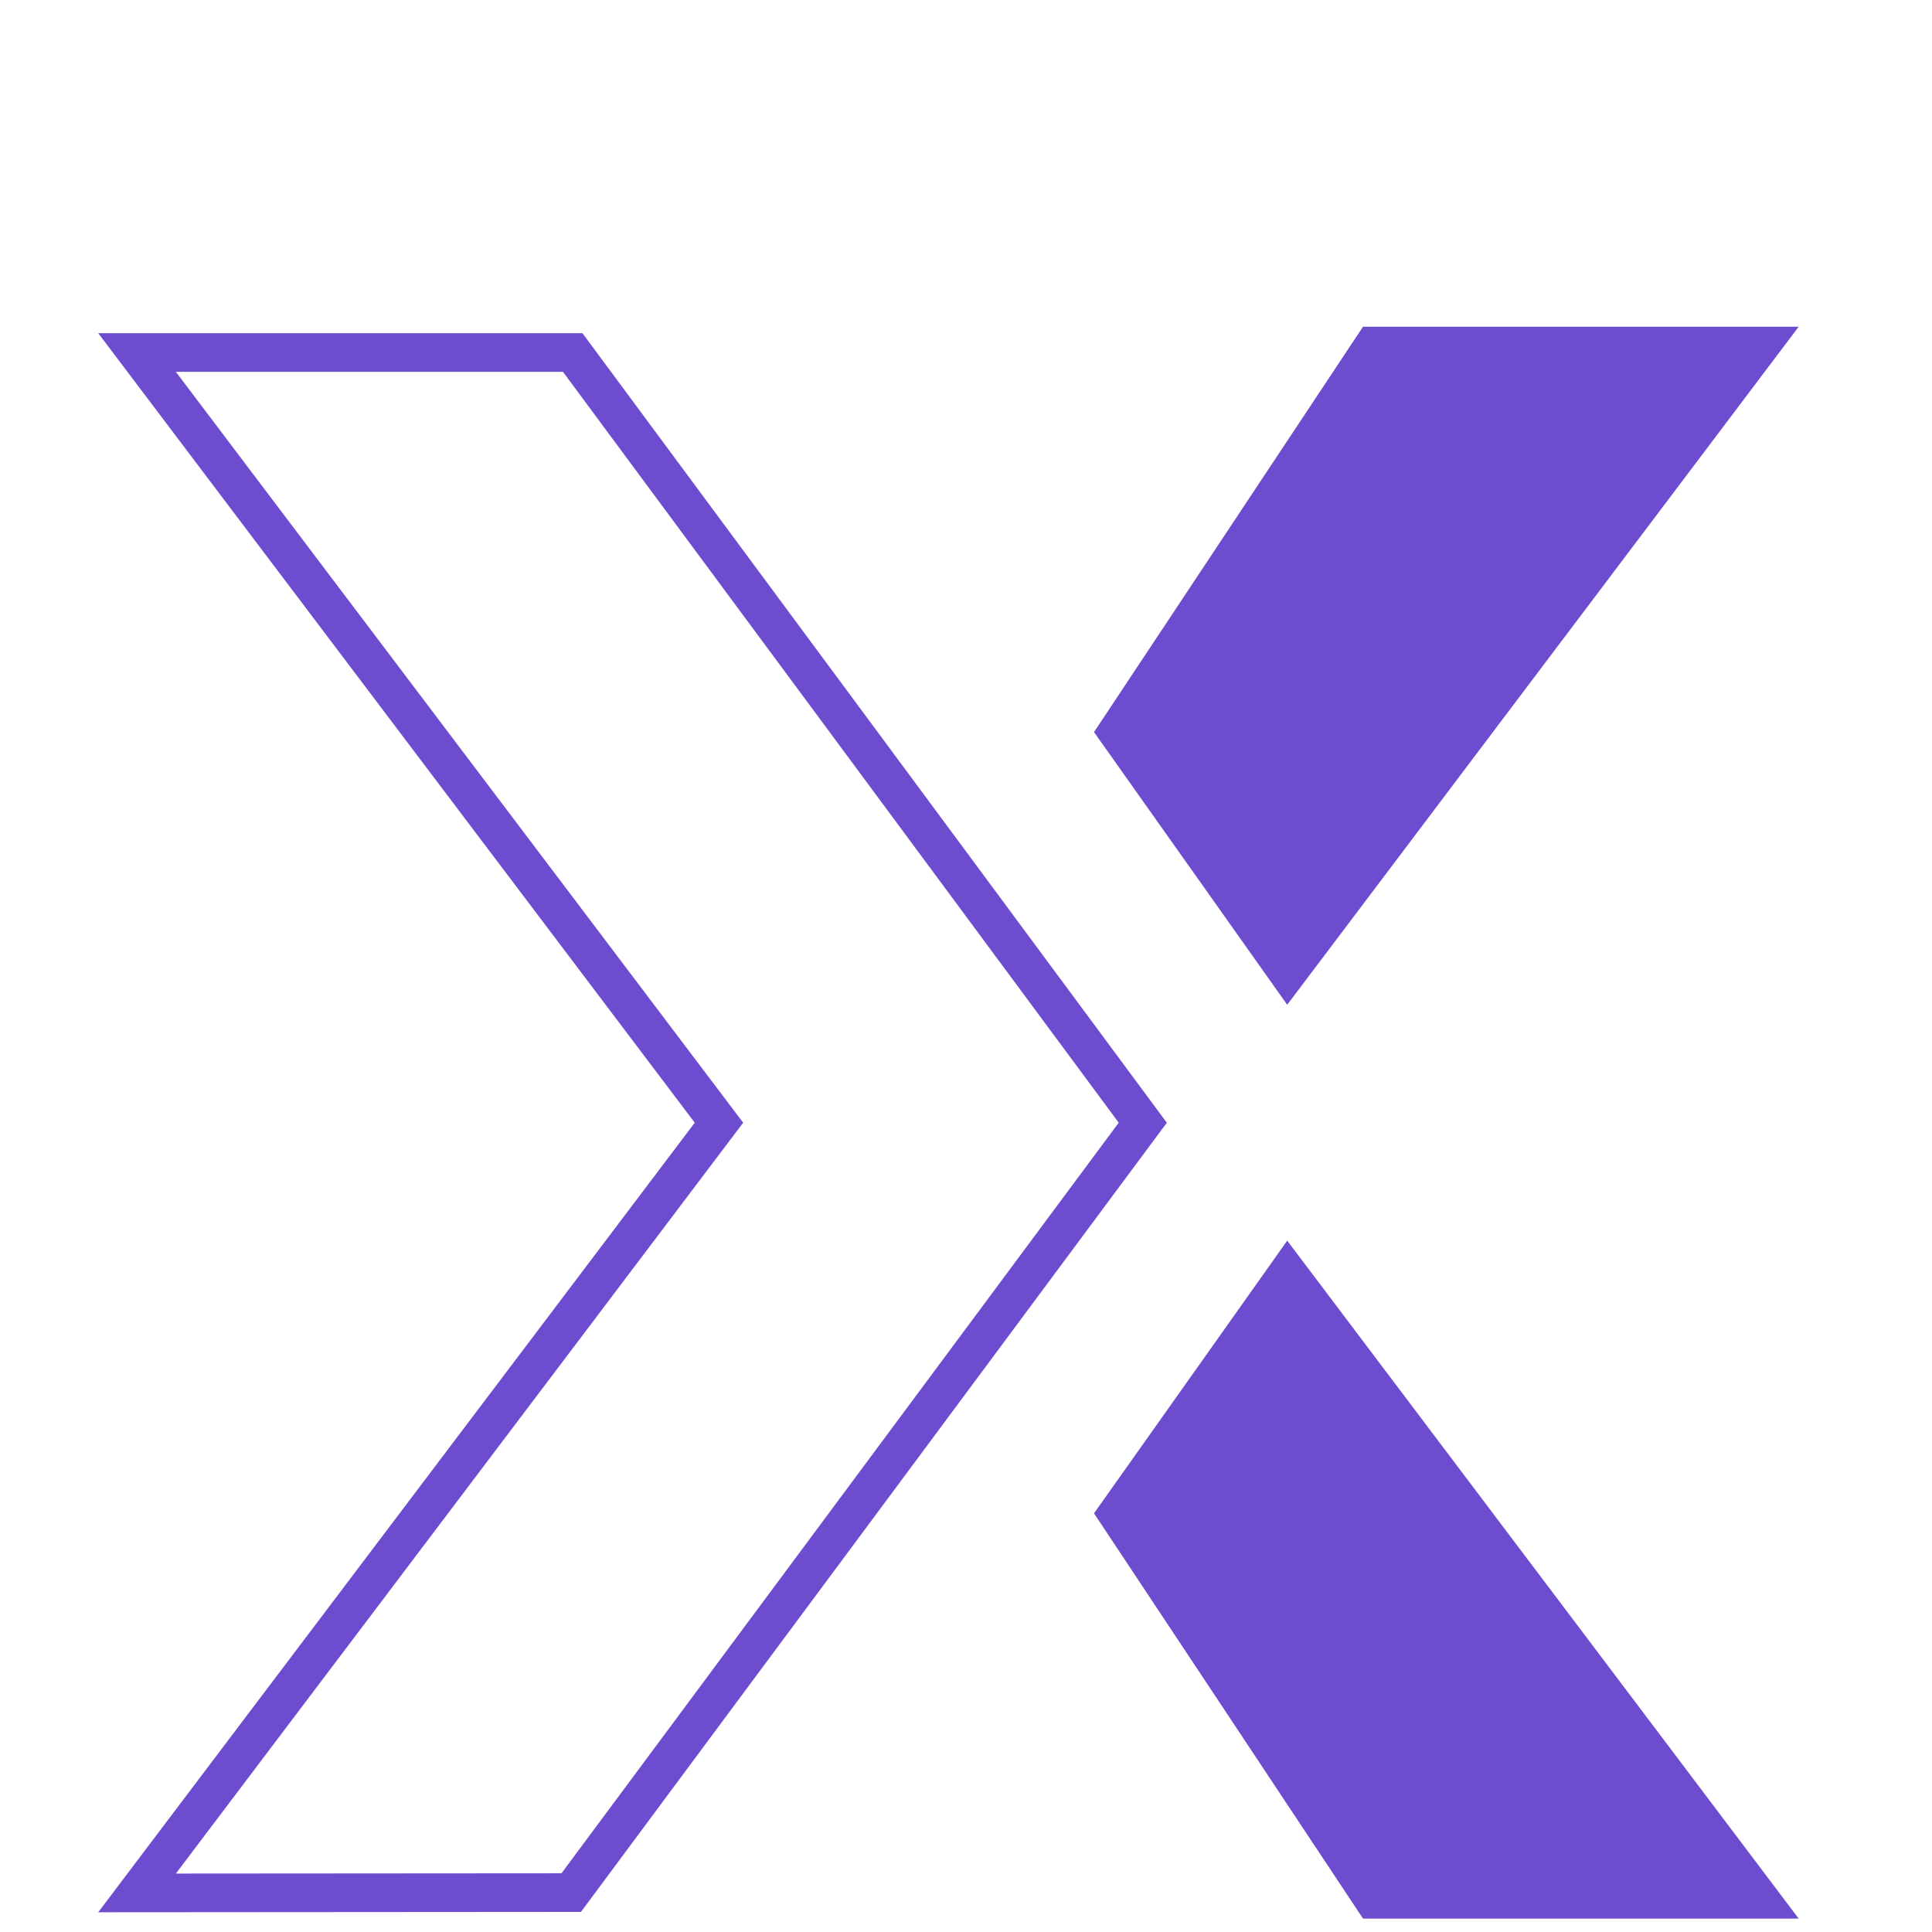
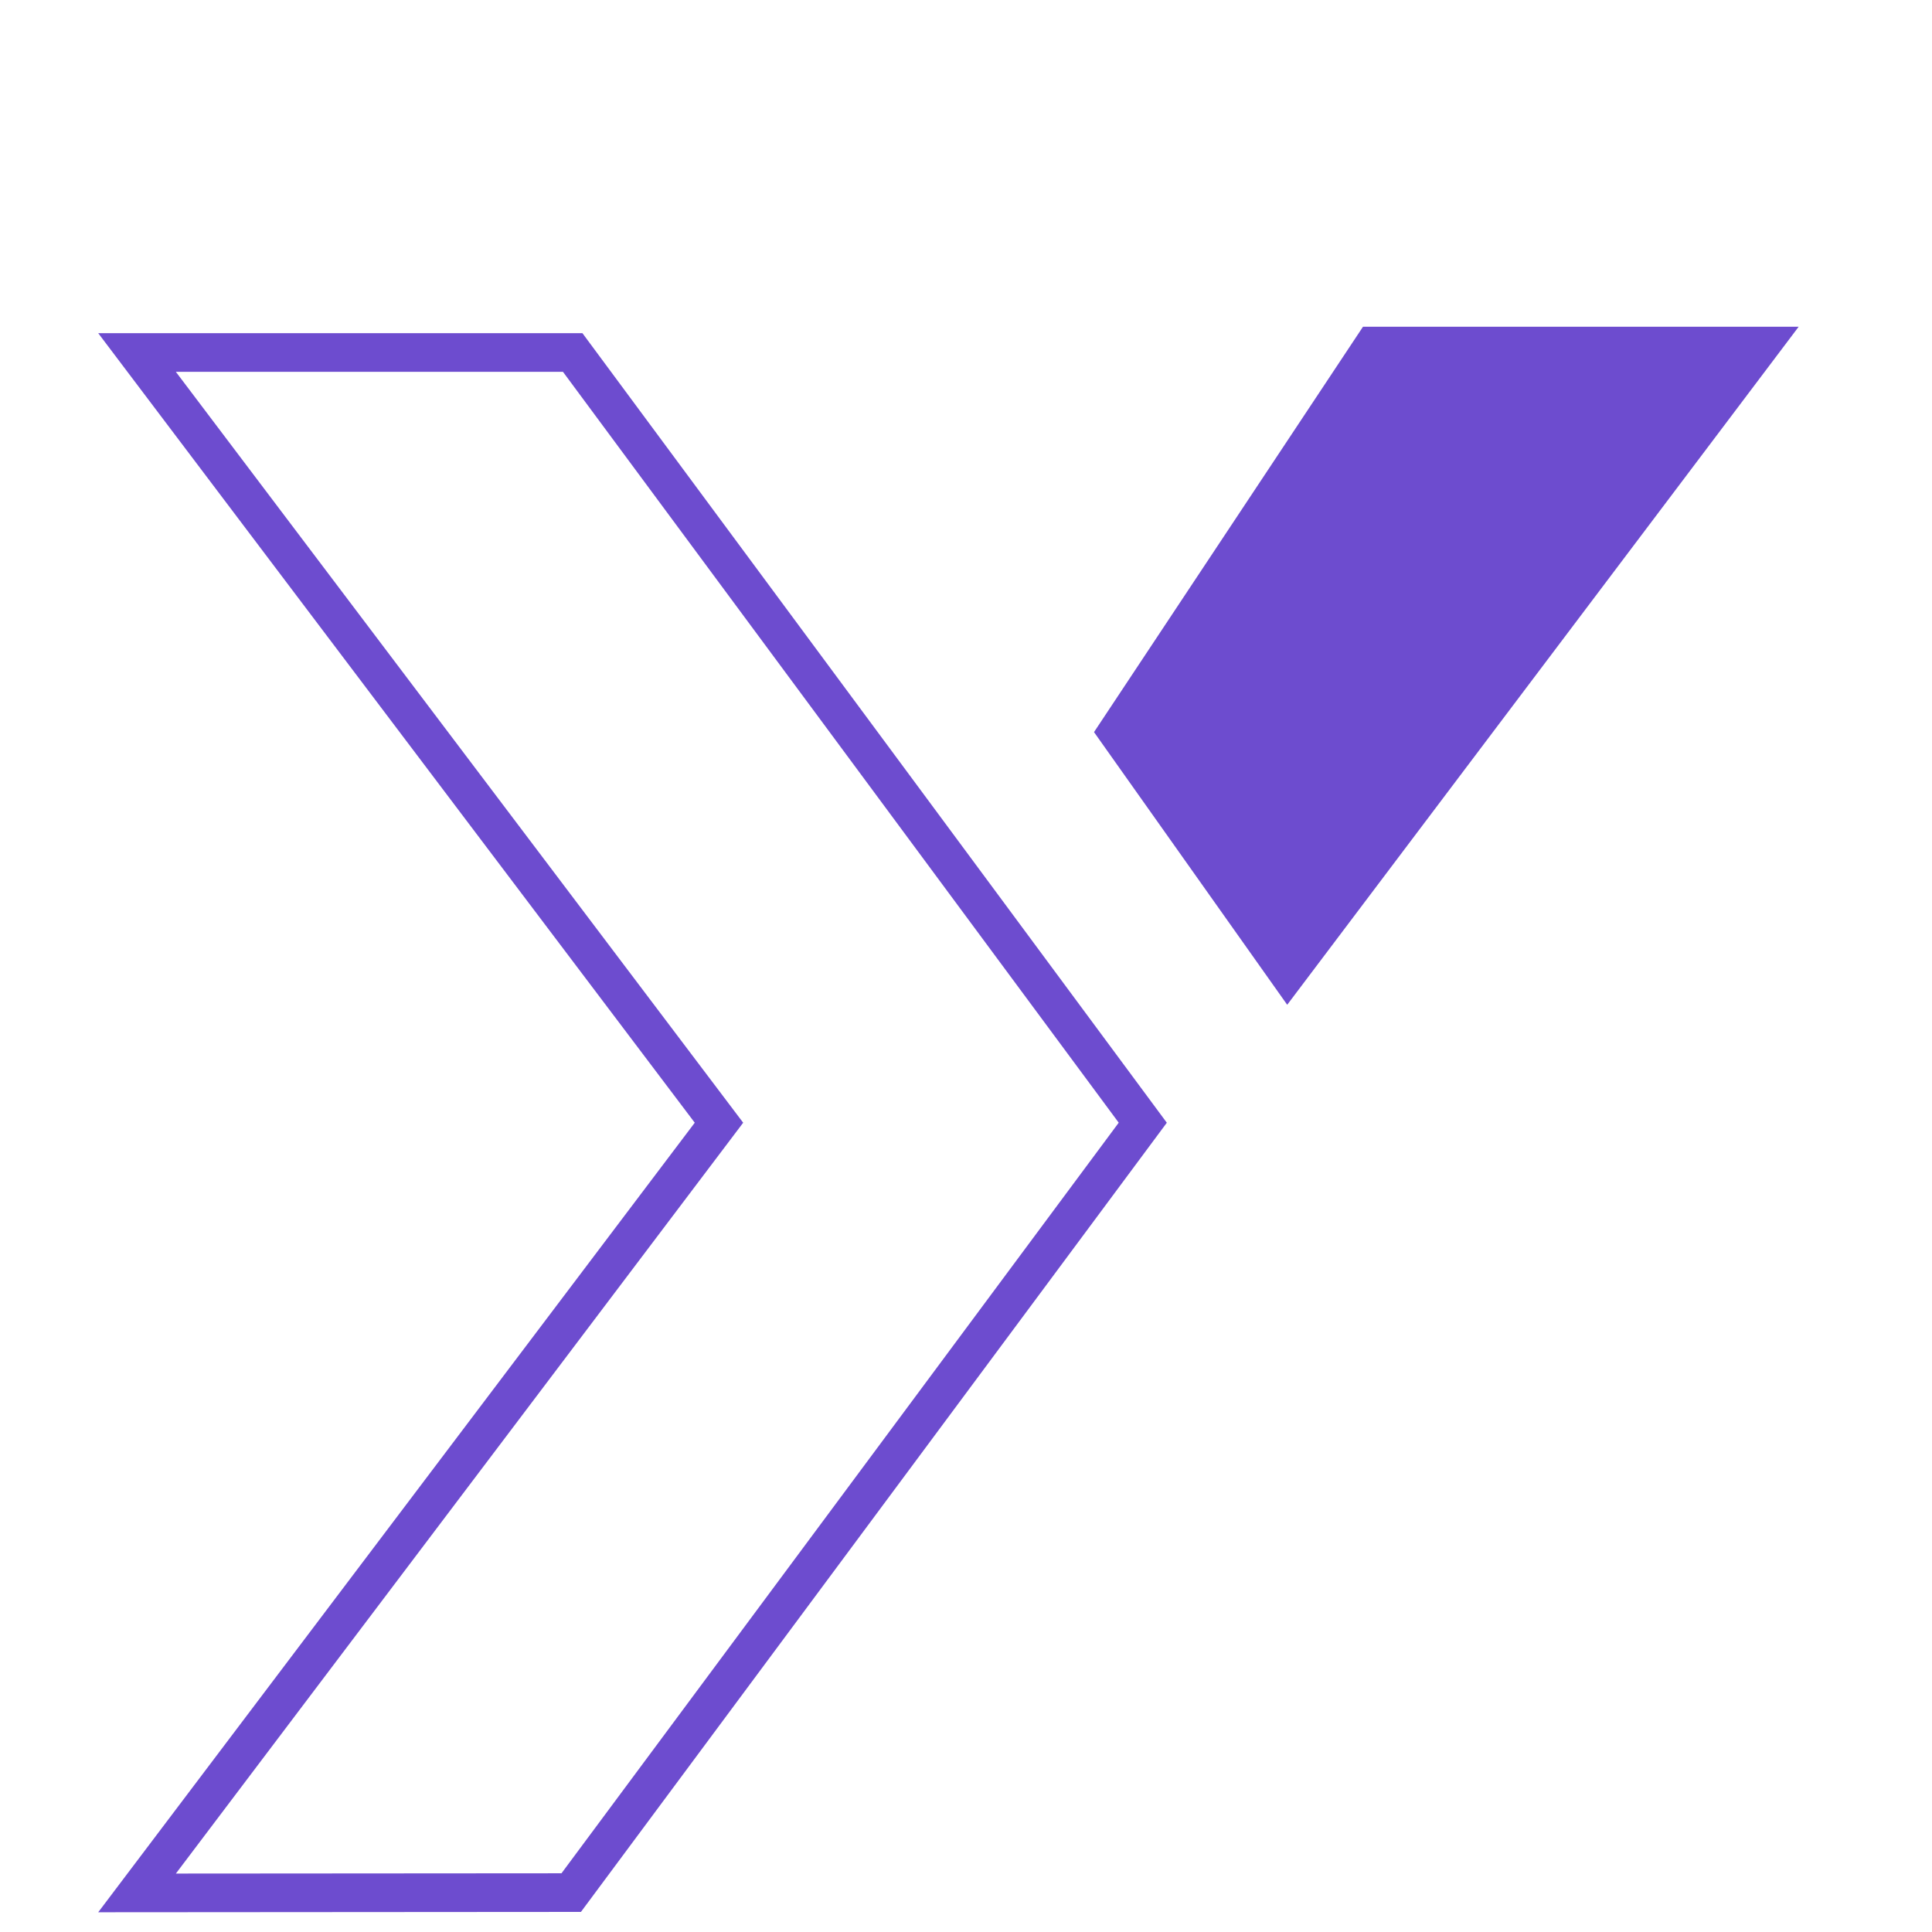
<svg xmlns="http://www.w3.org/2000/svg" width="180" height="180" viewBox="0 0 200 200" fill="none">
  <path d="M14.187 195.953L74.427 116.223L14.187 36.492H59.287L118.299 116.223L59.132 195.921L14.187 195.953Z" stroke="#6D4CCF" stroke-width="4" stroke-miterlimit="10" />
-   <path d="M113.252 156.658L133.251 128.431L186.198 198.612H141.098" fill="#6D4CCF" />
  <path d="M113.252 75.787L133.251 104.014L186.198 33.822H141.098" fill="#6D4CCF" />
</svg>